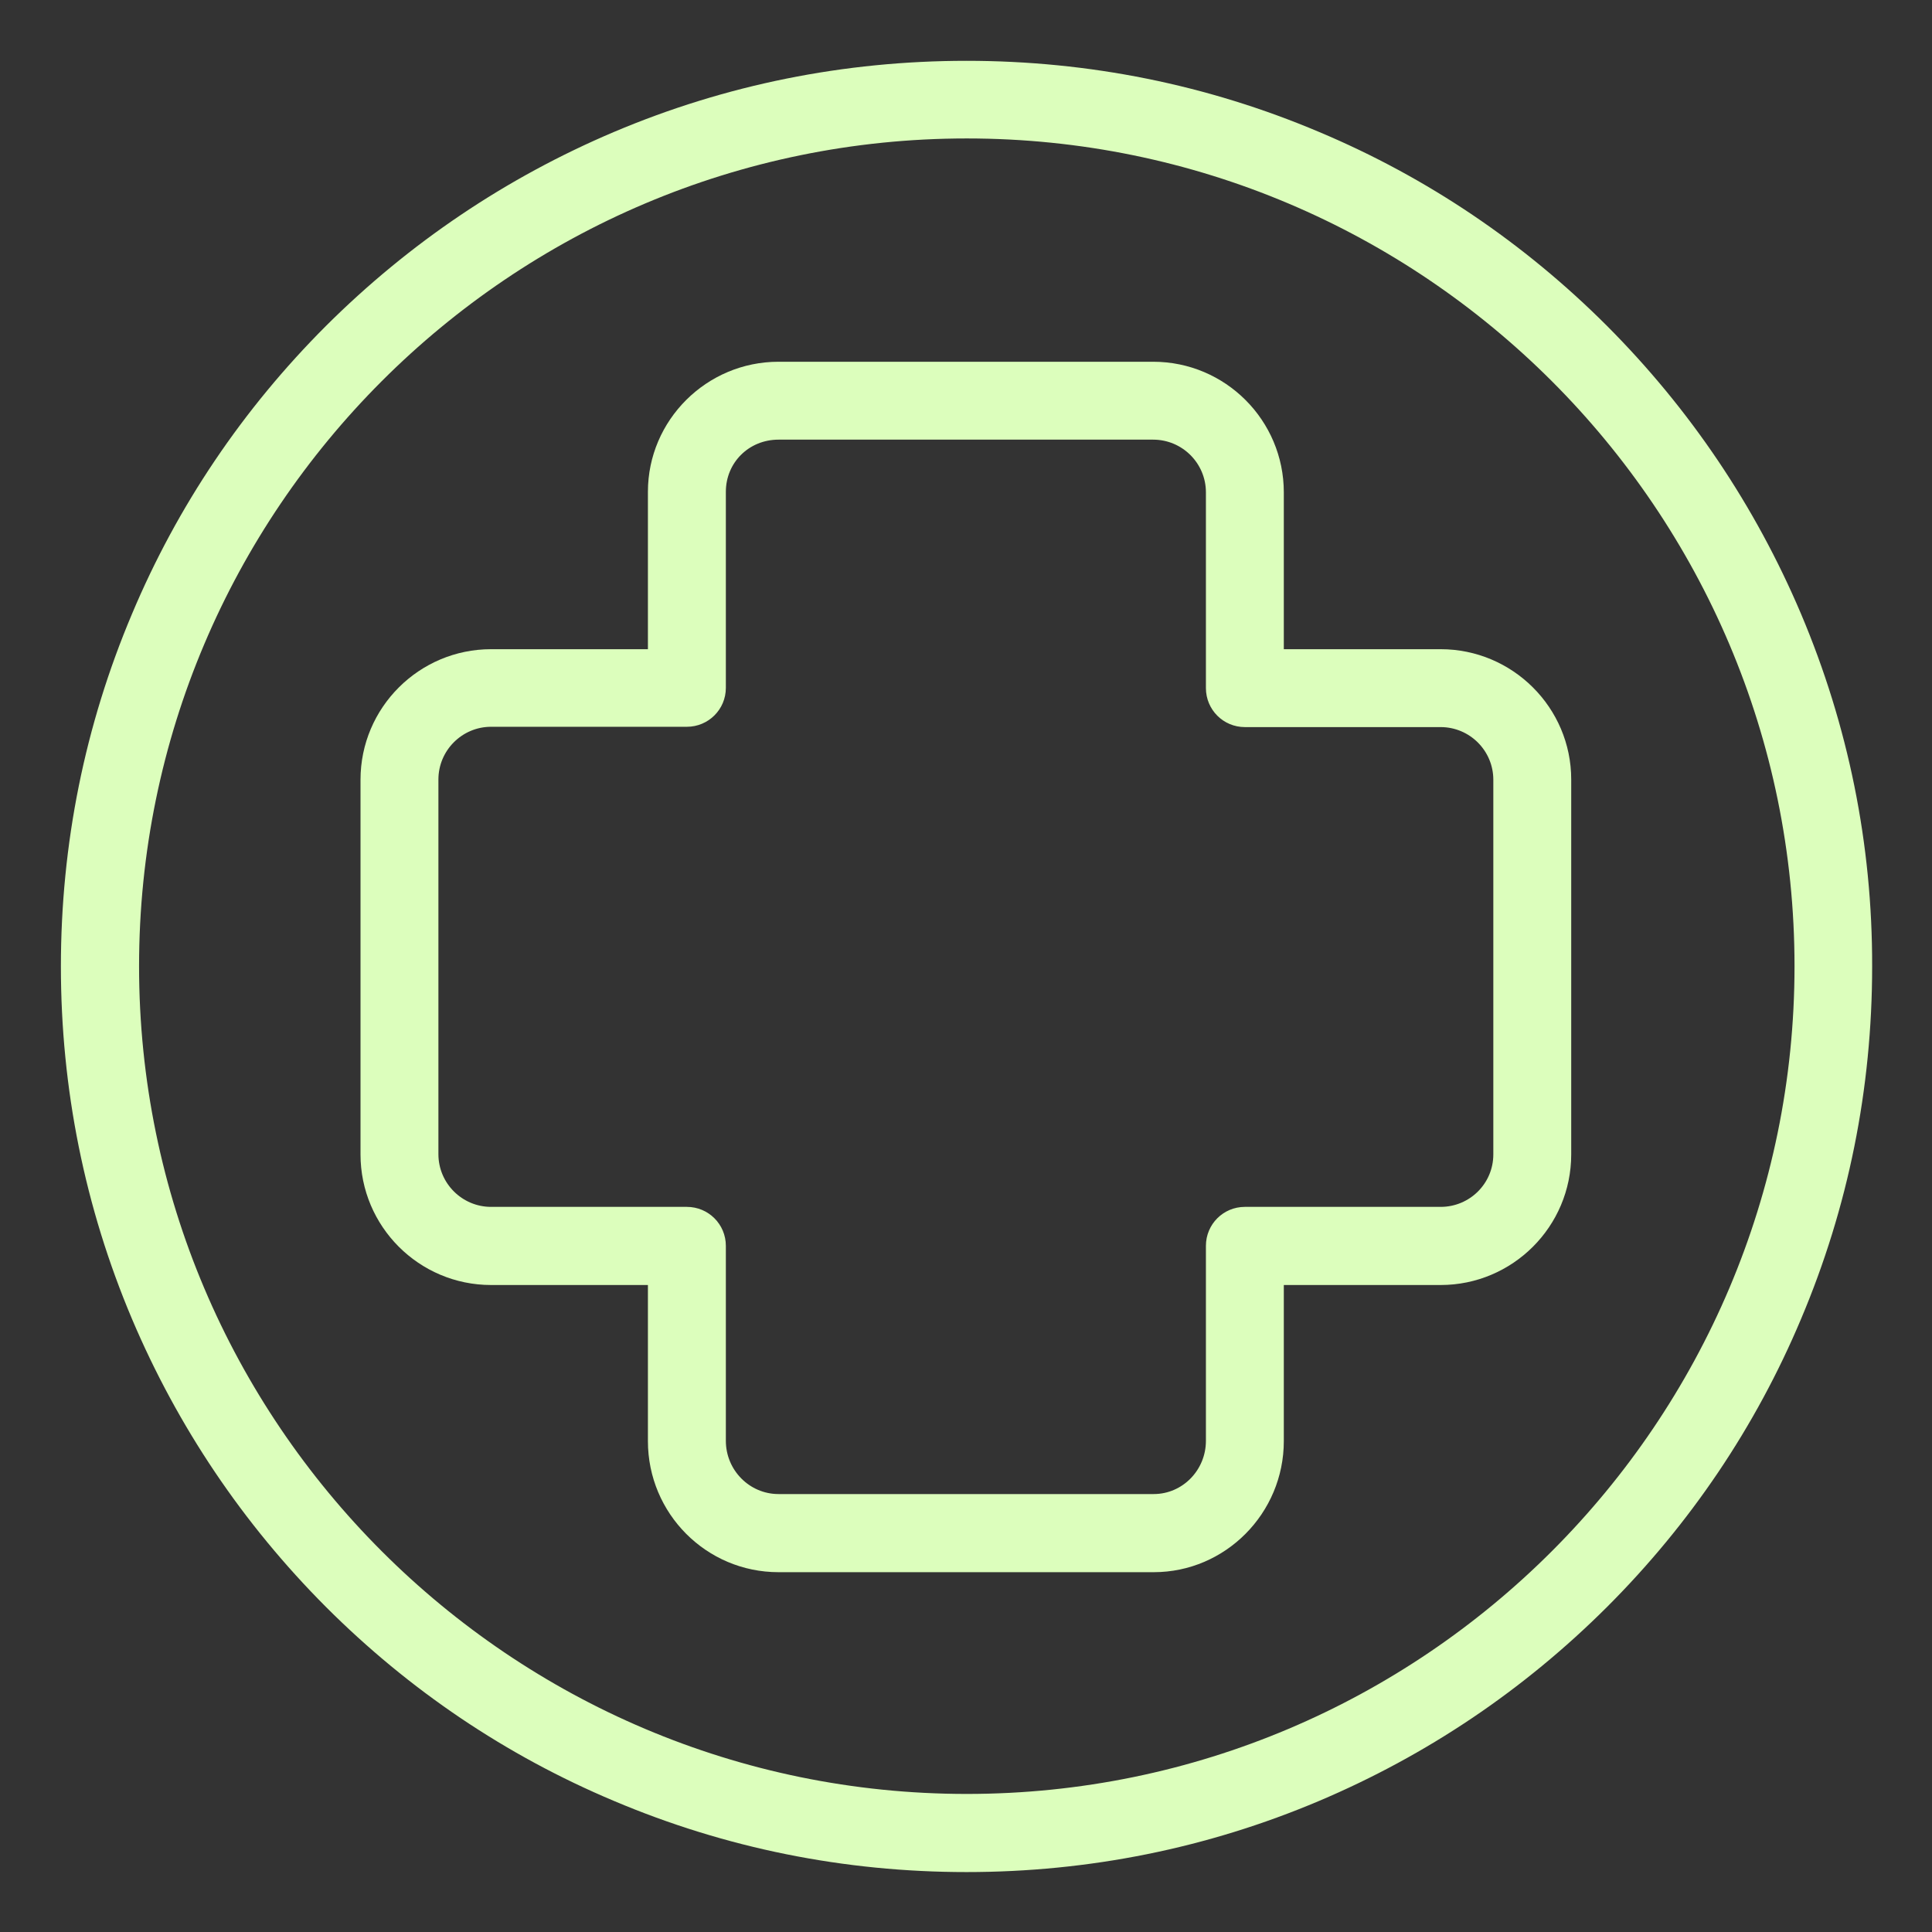
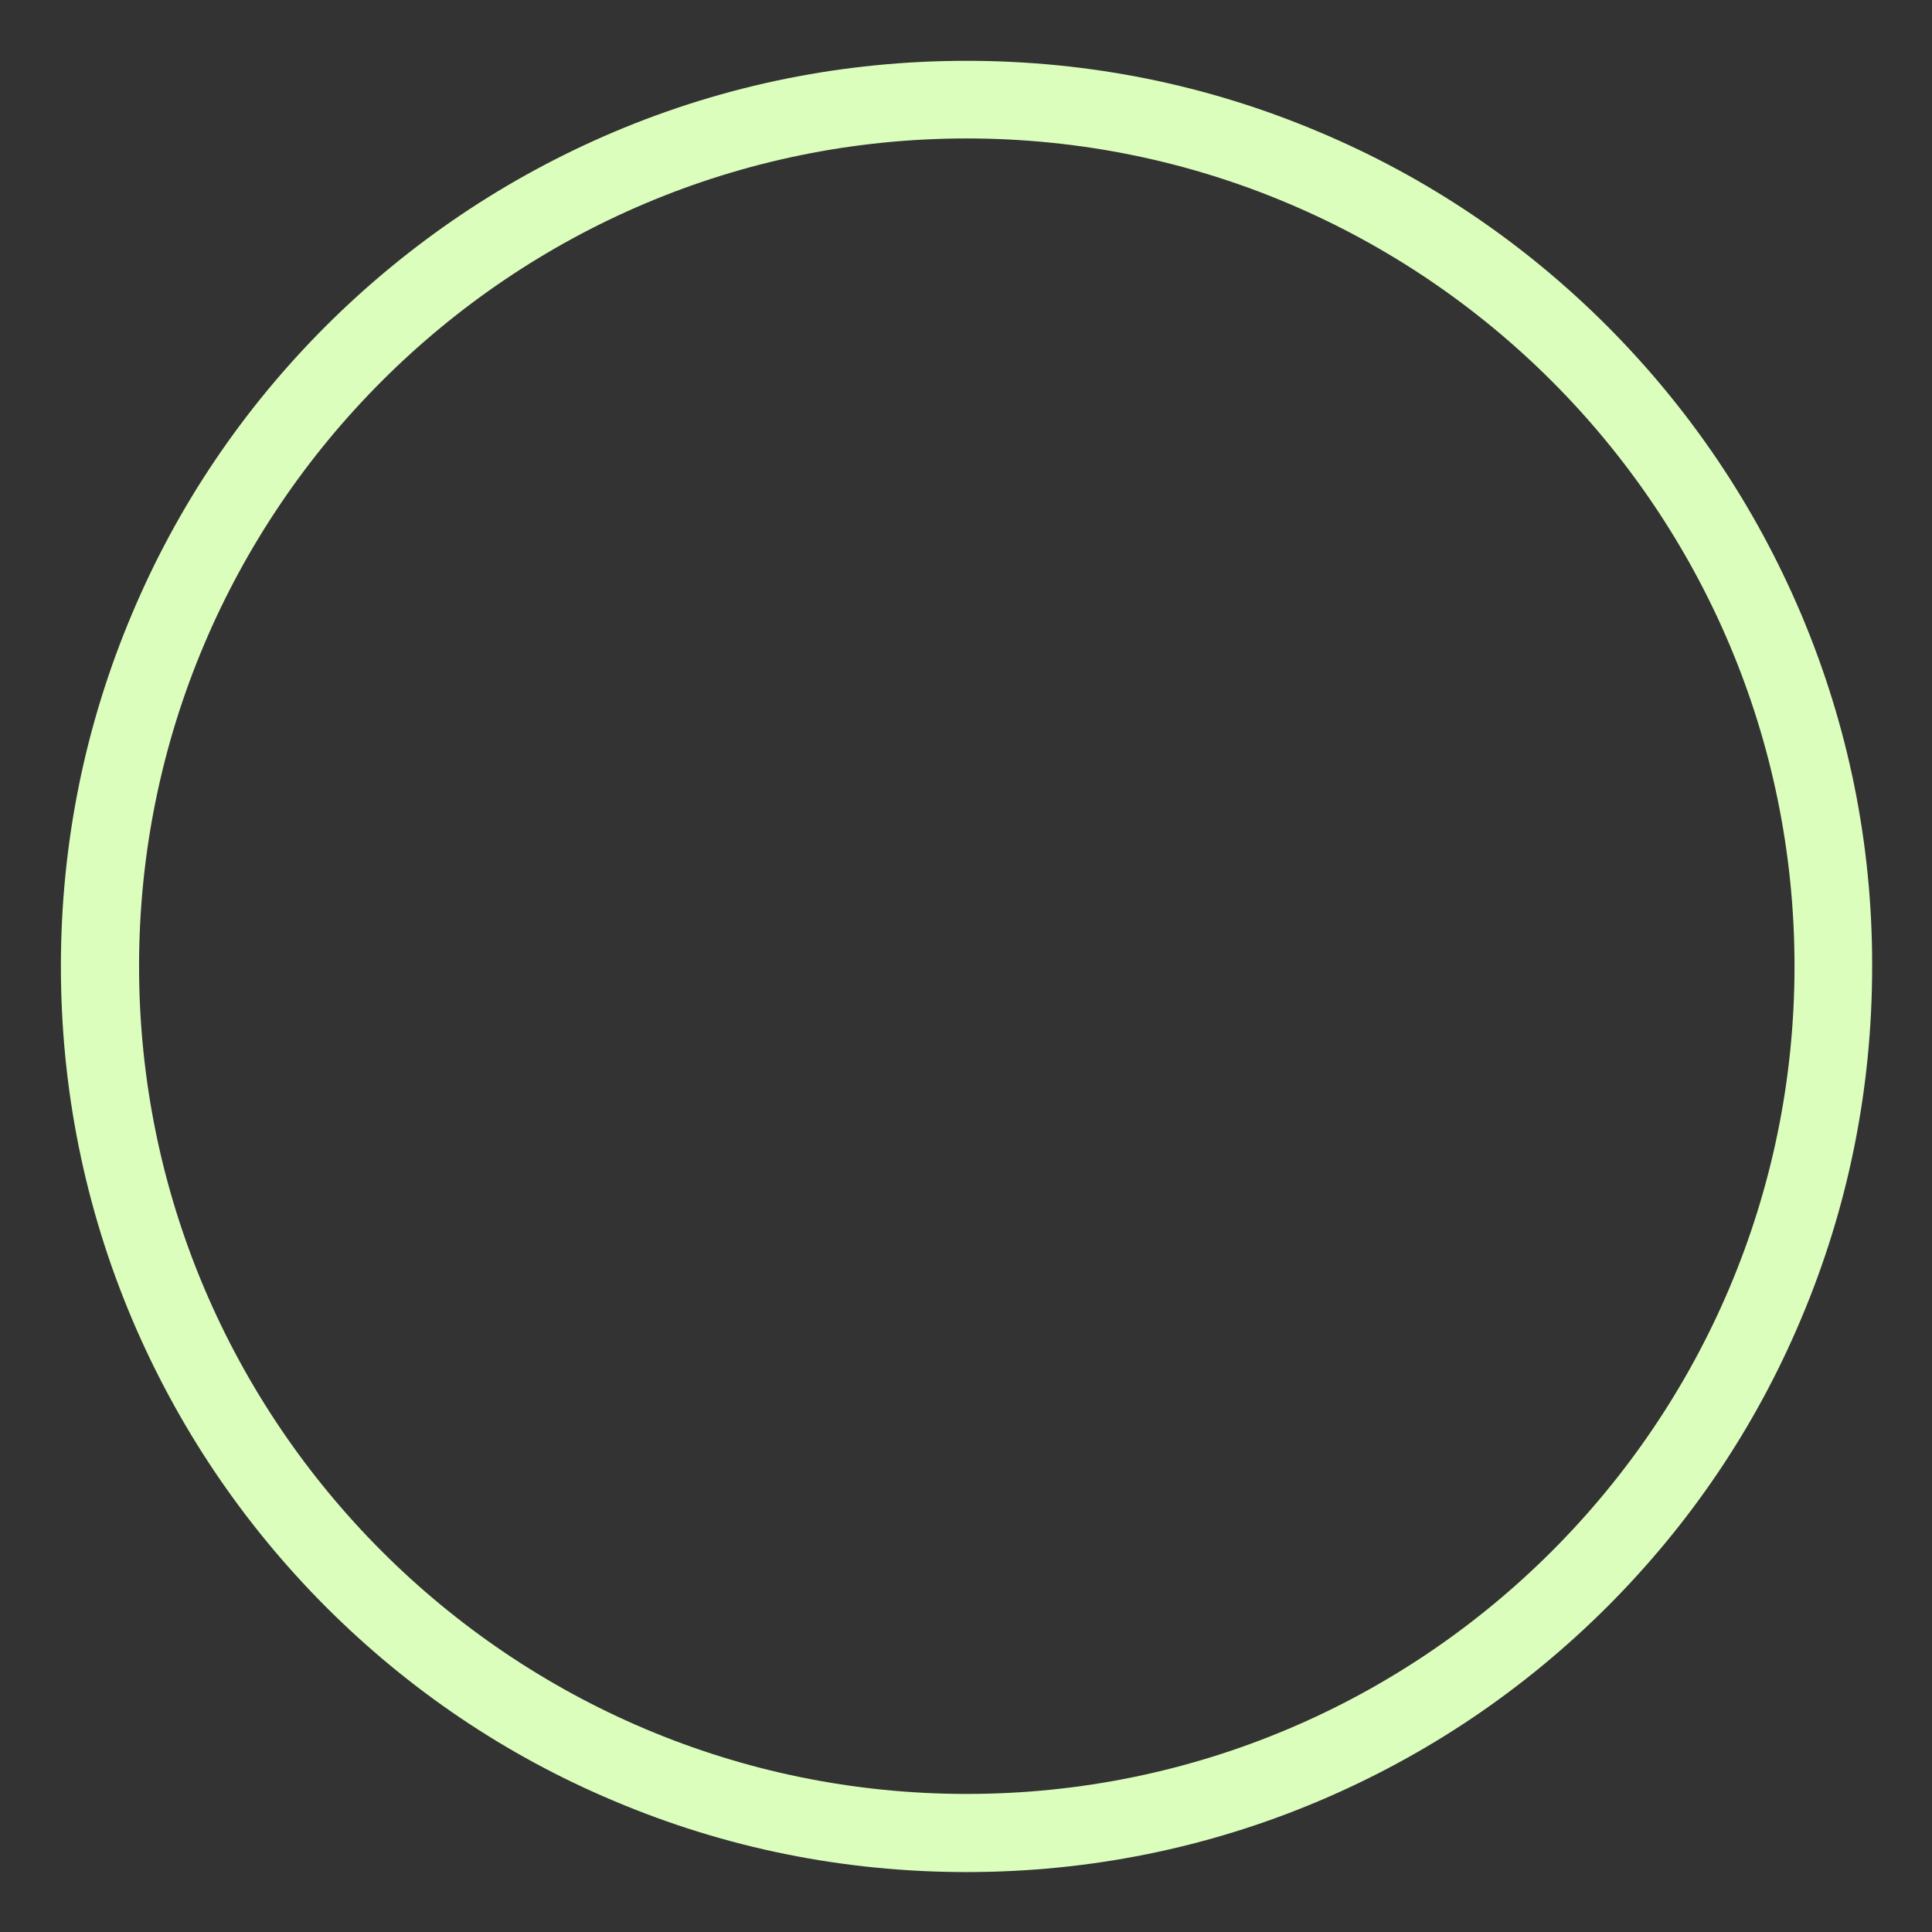
<svg xmlns="http://www.w3.org/2000/svg" width="50" height="50" viewBox="0 0 50 50" fill="none">
  <rect x="0" y="0" width="50" height="50" fill="#333333" stroke="none" />
-   <path d="M37.283 16.801H33.225V12.742C33.225 10.88 31.713 9.362 29.844 9.362H20.148C18.287 9.362 16.768 10.874 16.768 12.729V16.801H12.71C10.849 16.801 9.33 18.312 9.33 20.18V29.876C9.33 31.738 10.842 33.256 12.71 33.256H16.768V37.295C16.768 39.17 18.28 40.688 20.148 40.688H29.858C31.713 40.688 33.225 39.163 33.225 37.295V33.256H37.283C39.144 33.256 40.663 31.744 40.663 29.876V20.174C40.663 18.312 39.144 16.801 37.283 16.801ZM37.283 31.234H32.217C31.659 31.234 31.209 31.684 31.209 32.242V37.288C31.209 38.047 30.604 38.666 29.858 38.666C29.858 38.666 29.858 38.666 29.851 38.666C29.851 38.666 29.851 38.666 29.844 38.666H20.148C19.396 38.666 18.785 38.047 18.785 37.288V32.242C18.785 31.684 18.334 31.234 17.776 31.234H12.71C11.958 31.234 11.346 30.622 11.346 29.87V20.174C11.346 19.421 11.958 18.809 12.71 18.809H17.776C18.334 18.809 18.785 18.359 18.785 17.802V12.742C18.785 12.742 18.785 12.742 18.785 12.735C18.785 12.735 18.785 12.735 18.785 12.729C18.785 11.97 19.383 11.378 20.148 11.378H29.844C30.597 11.378 31.209 11.989 31.209 12.742V17.808C31.209 18.366 31.659 18.817 32.217 18.817H37.283C38.036 18.817 38.647 19.428 38.647 20.18V29.876C38.647 30.629 38.036 31.234 37.283 31.234Z" fill="#DCFEBC" />
  <path d="M46.61 15.886C45.427 13.098 43.741 10.592 41.59 8.435C39.44 6.285 36.934 4.591 34.138 3.415C31.249 2.192 28.178 1.574 25.014 1.574C21.848 1.574 18.778 2.192 15.889 3.415C13.1 4.598 10.594 6.285 8.436 8.435C6.286 10.585 4.593 13.091 3.417 15.886C2.195 18.776 1.576 21.847 1.576 25.012C1.576 28.176 2.195 31.247 3.417 34.137C4.6 36.925 6.286 39.432 8.436 41.588C10.587 43.739 13.093 45.432 15.889 46.608C18.778 47.831 21.848 48.449 25.014 48.449C28.178 48.449 31.249 47.831 34.138 46.608C36.927 45.426 39.434 43.739 41.59 41.588C43.741 39.438 45.434 36.932 46.61 34.137C47.833 31.247 48.451 28.176 48.451 25.012C48.458 21.847 47.833 18.776 46.61 15.886ZM25.02 46.427C13.208 46.427 3.599 36.818 3.599 25.005C3.599 13.192 13.208 3.583 25.02 3.583C36.833 3.583 46.442 13.192 46.442 25.005C46.442 36.818 36.833 46.427 25.02 46.427Z" fill="#DCFEBC" />
</svg>